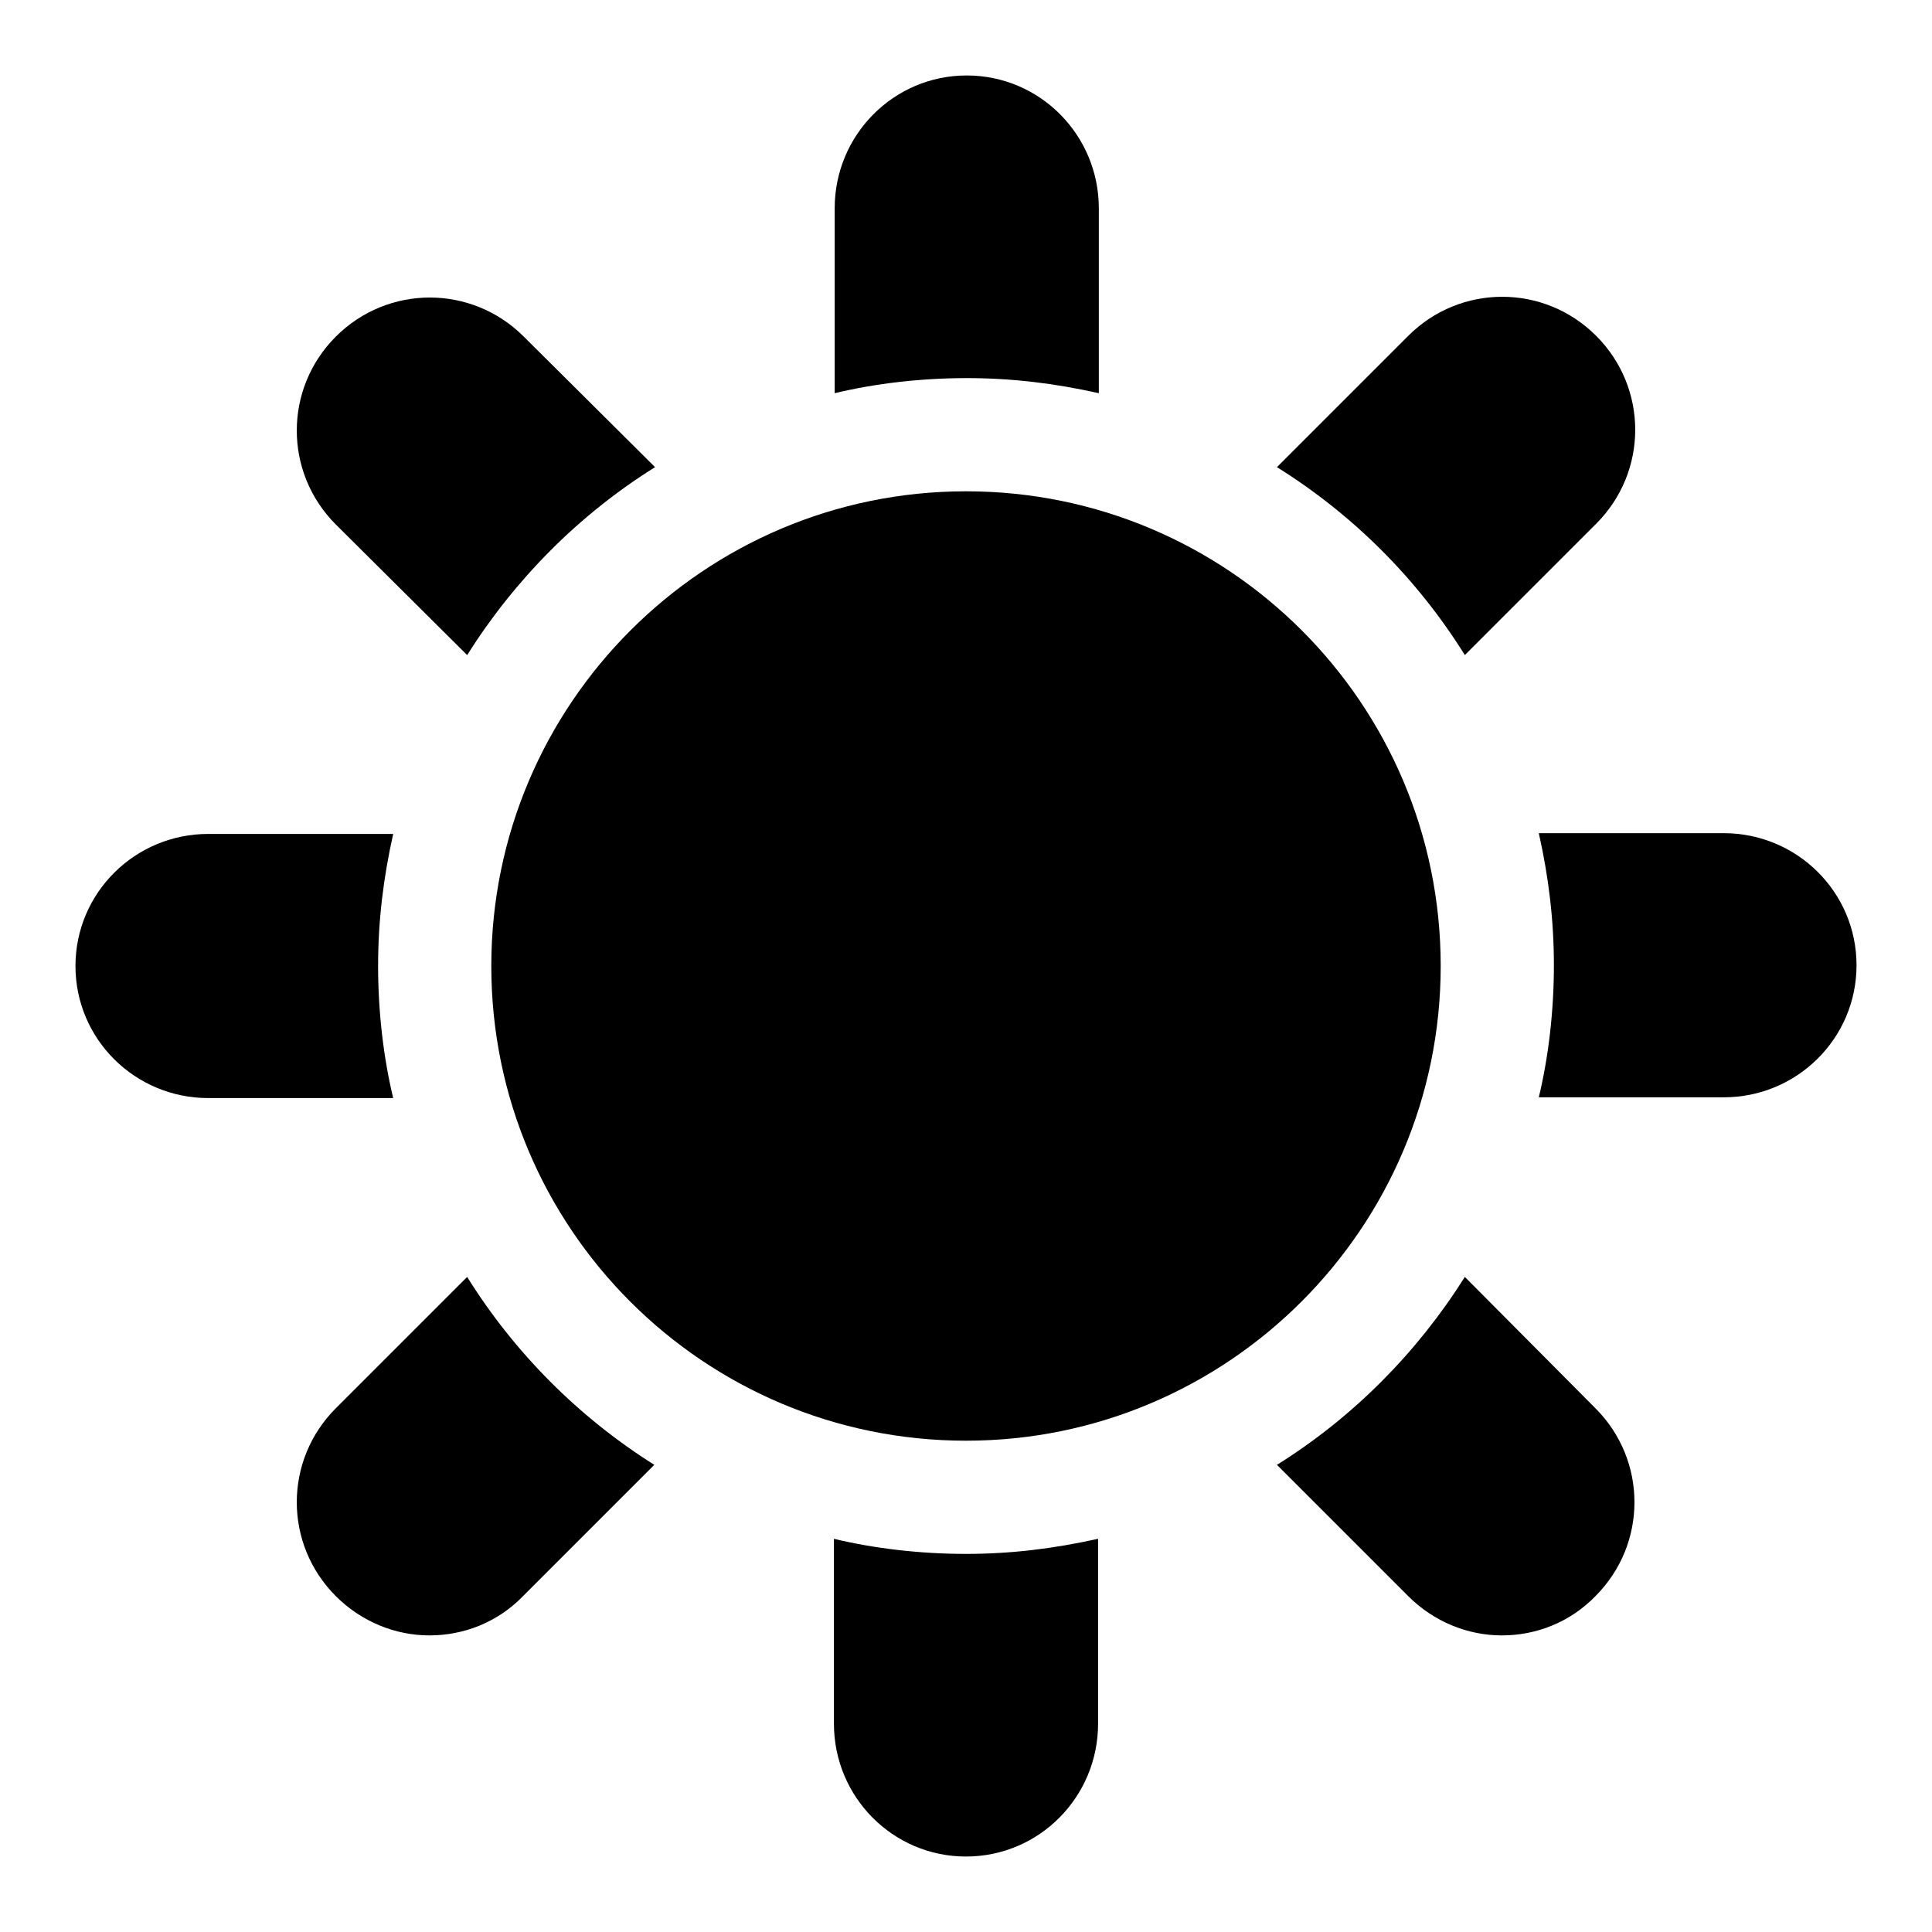
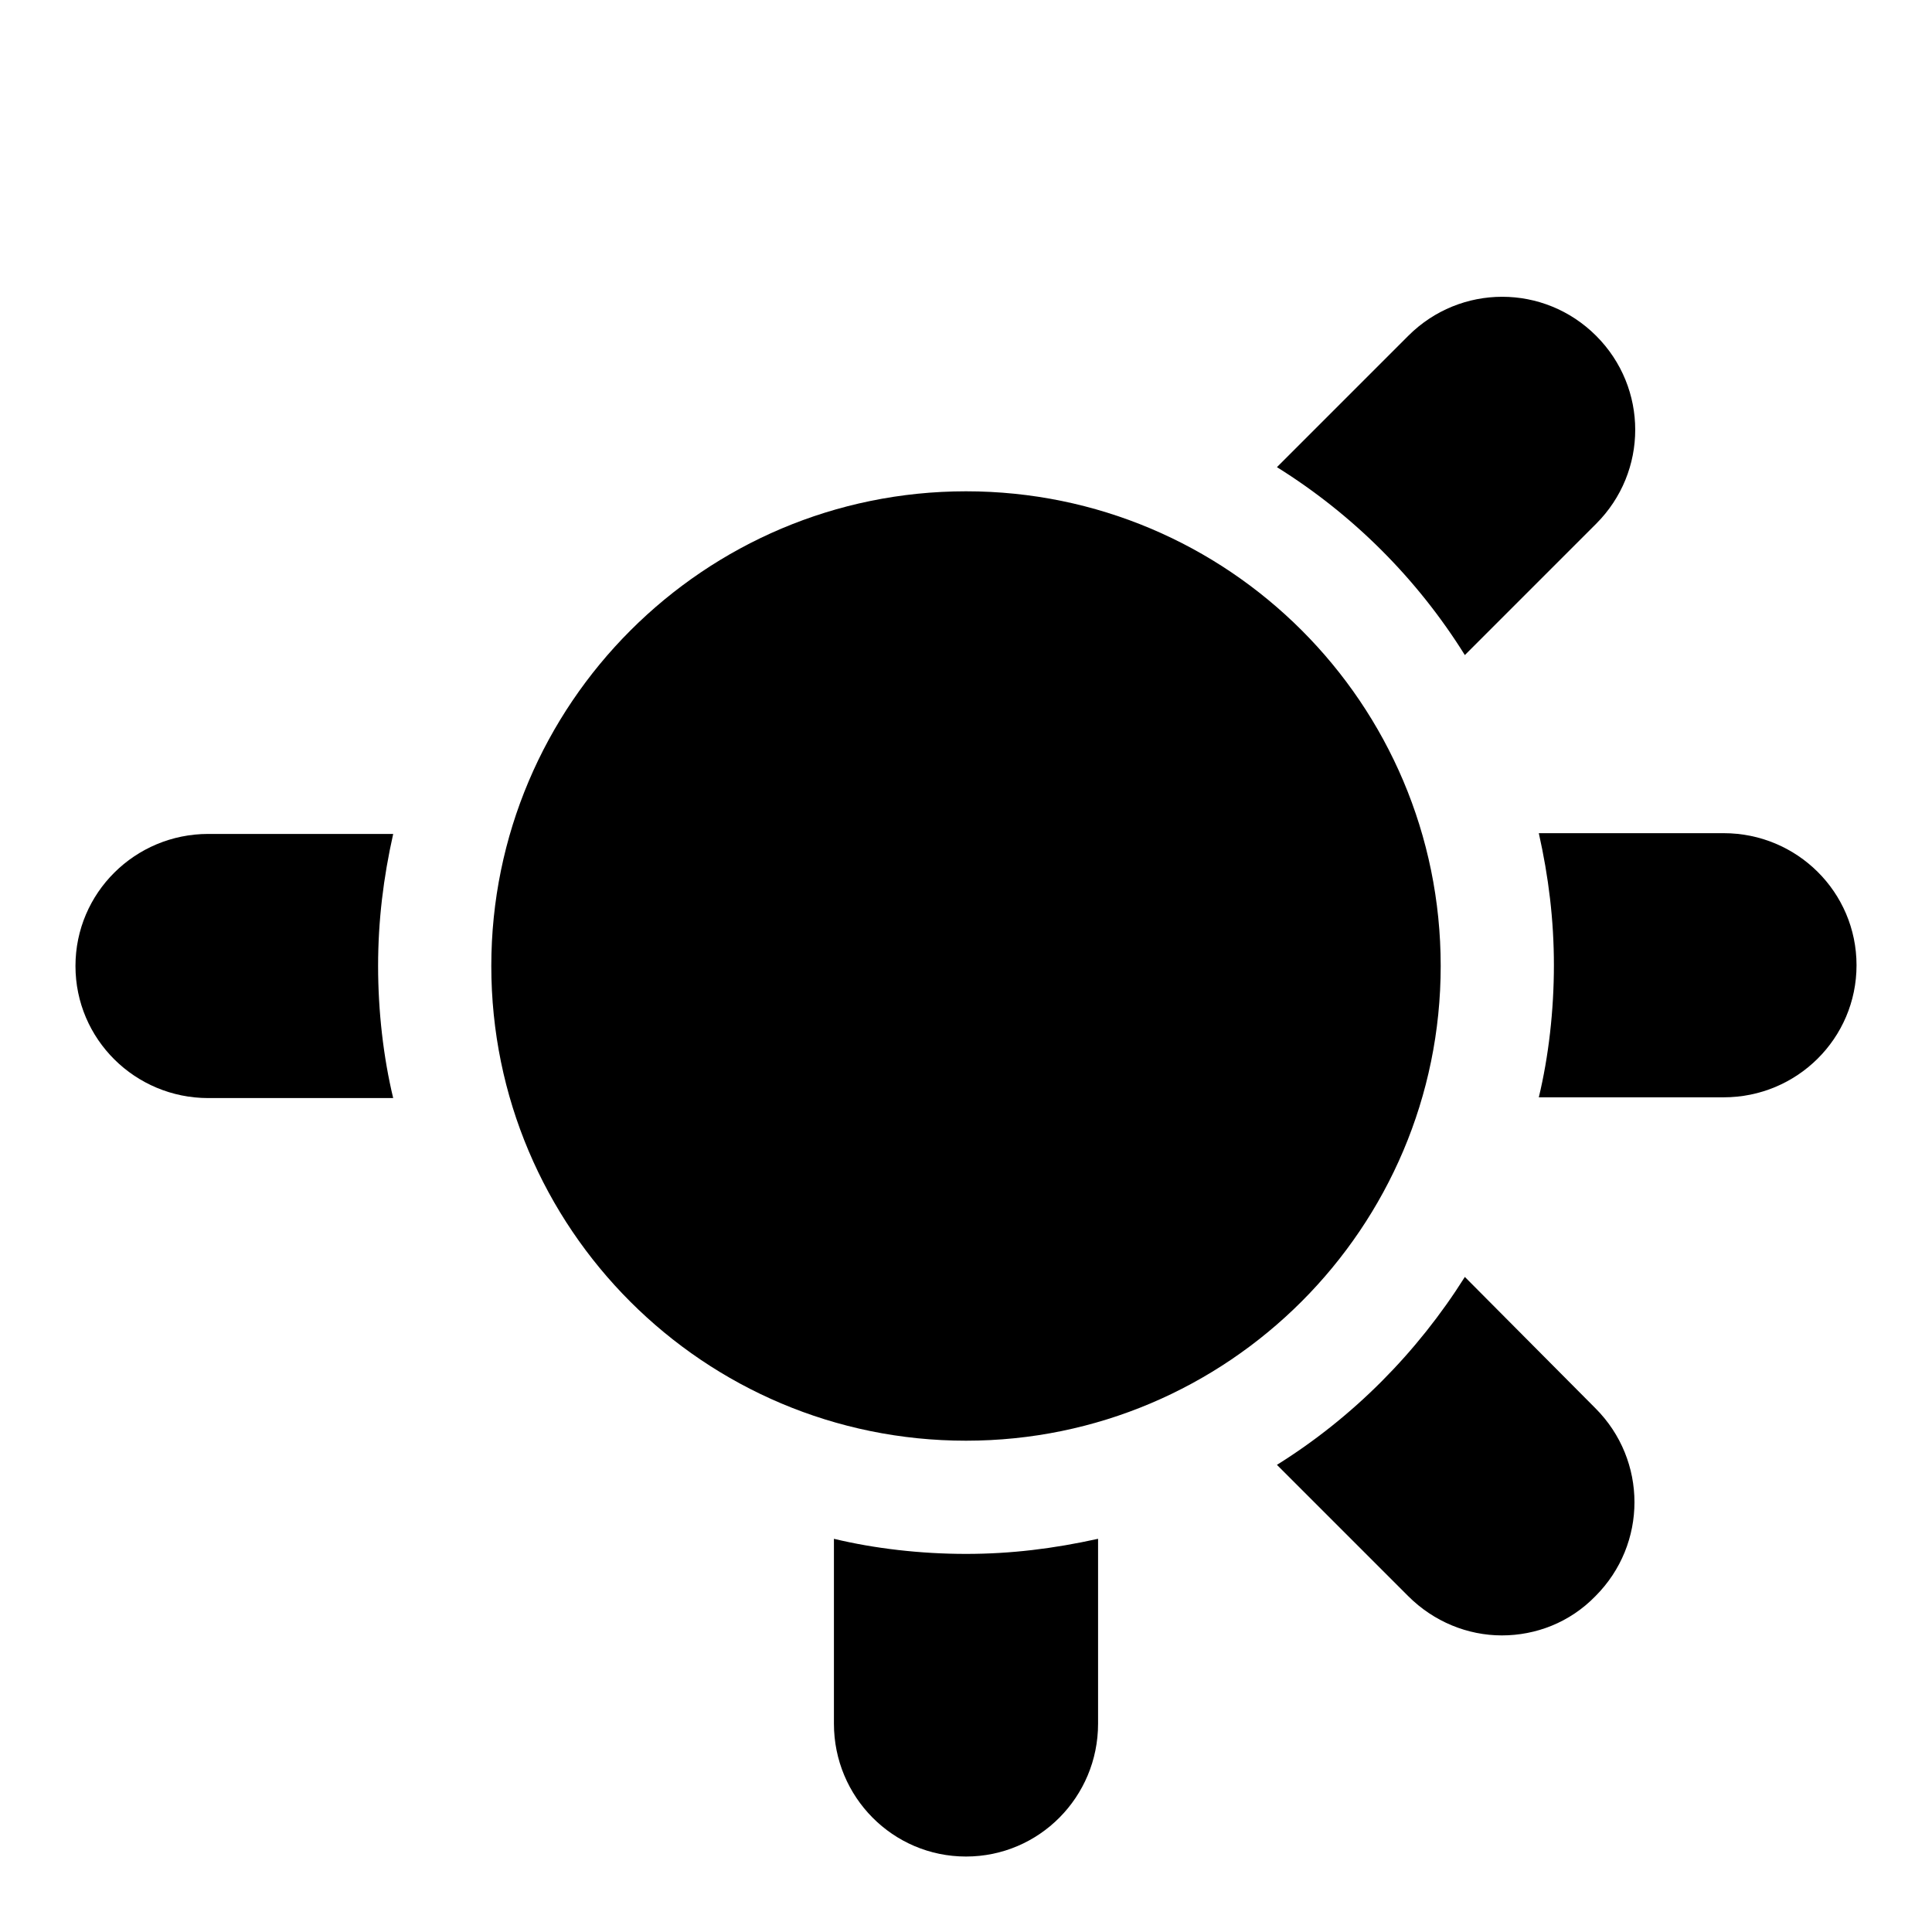
<svg xmlns="http://www.w3.org/2000/svg" version="1.1" x="0px" y="0px" viewBox="0 0 256 256" enable-background="new 0 0 256 256" xml:space="preserve">
  <g>
    <g>
      <g>
        <g>
          <g>
            <path fill="#000000" d="M110.5,203.9v24.5c0,9.7,7.8,17.6,17.5,17.6c9.7,0,17.5-7.9,17.5-17.6v-24.5c-5.9,1.3-11.5,2-17.5,2C122,205.9,115.9,205.2,110.5,203.9z" />
-             <path fill="#000000" d="M145.6,52.1V27.6c0-9.7-7.8-17.6-17.5-17.6s-17.5,7.9-17.5,17.6v24.5c5.4-1.3,11.5-2,17.5-2C134.1,50.1,139.8,50.8,145.6,52.1z" />
            <path fill="#000000" d="M194.1,169.2c-6.3,10-14.8,18.6-24.9,24.9l17.4,17.4c3.4,3.4,7.9,5.2,12.4,5.2c4.5,0,9-1.7,12.4-5.2c6.9-6.9,6.9-18,0-24.9L194.1,169.2z" />
-             <path fill="#000000" d="M61.9,86.8c6.3-10,14.8-18.6,24.9-24.9L69.4,44.6c-6.9-6.9-18-6.9-24.9,0s-6.9,18,0,24.9L61.9,86.8z" />
-             <path fill="#000000" d="M61.9,169.2l-17.4,17.4c-6.9,6.9-6.9,18,0,24.9c3.4,3.4,7.9,5.2,12.4,5.2c4.5,0,9-1.7,12.4-5.2l17.4-17.4C76.7,187.8,68.2,179.3,61.9,169.2z" />
            <path fill="#000000" d="M194.1,86.8l17.4-17.4c6.9-6.9,6.9-18,0-24.9c-6.9-6.9-18-6.9-24.9,0l-17.4,17.4C179.3,68.2,187.8,76.7,194.1,86.8z" />
            <path fill="#000000" d="M228.4,110.4h-24.5c1.3,5.8,2,11.5,2,17.5c0,6-0.7,12.1-2,17.5h24.5c9.7,0,17.6-7.8,17.6-17.5C246,118.2,238.1,110.4,228.4,110.4z" />
            <path fill="#000000" d="M50.1,128c0-6,0.7-11.7,2-17.5H27.6c-9.7,0-17.6,7.8-17.6,17.5c0,9.7,7.9,17.5,17.6,17.5h24.5C50.8,140.1,50.1,134,50.1,128z" />
            <path fill="#000000" d="M128,65.1c34.7,0,62.9,28.1,62.9,62.9c0,34.7-28.2,62.9-62.9,62.9c-34.7,0-62.9-28.1-62.9-62.9C65.1,93.3,93.3,65.1,128,65.1z" />
          </g>
        </g>
      </g>
      <g />
      <g />
      <g />
      <g />
      <g />
      <g />
      <g />
      <g />
      <g />
      <g />
      <g />
      <g />
      <g />
      <g />
      <g />
    </g>
  </g>
</svg>